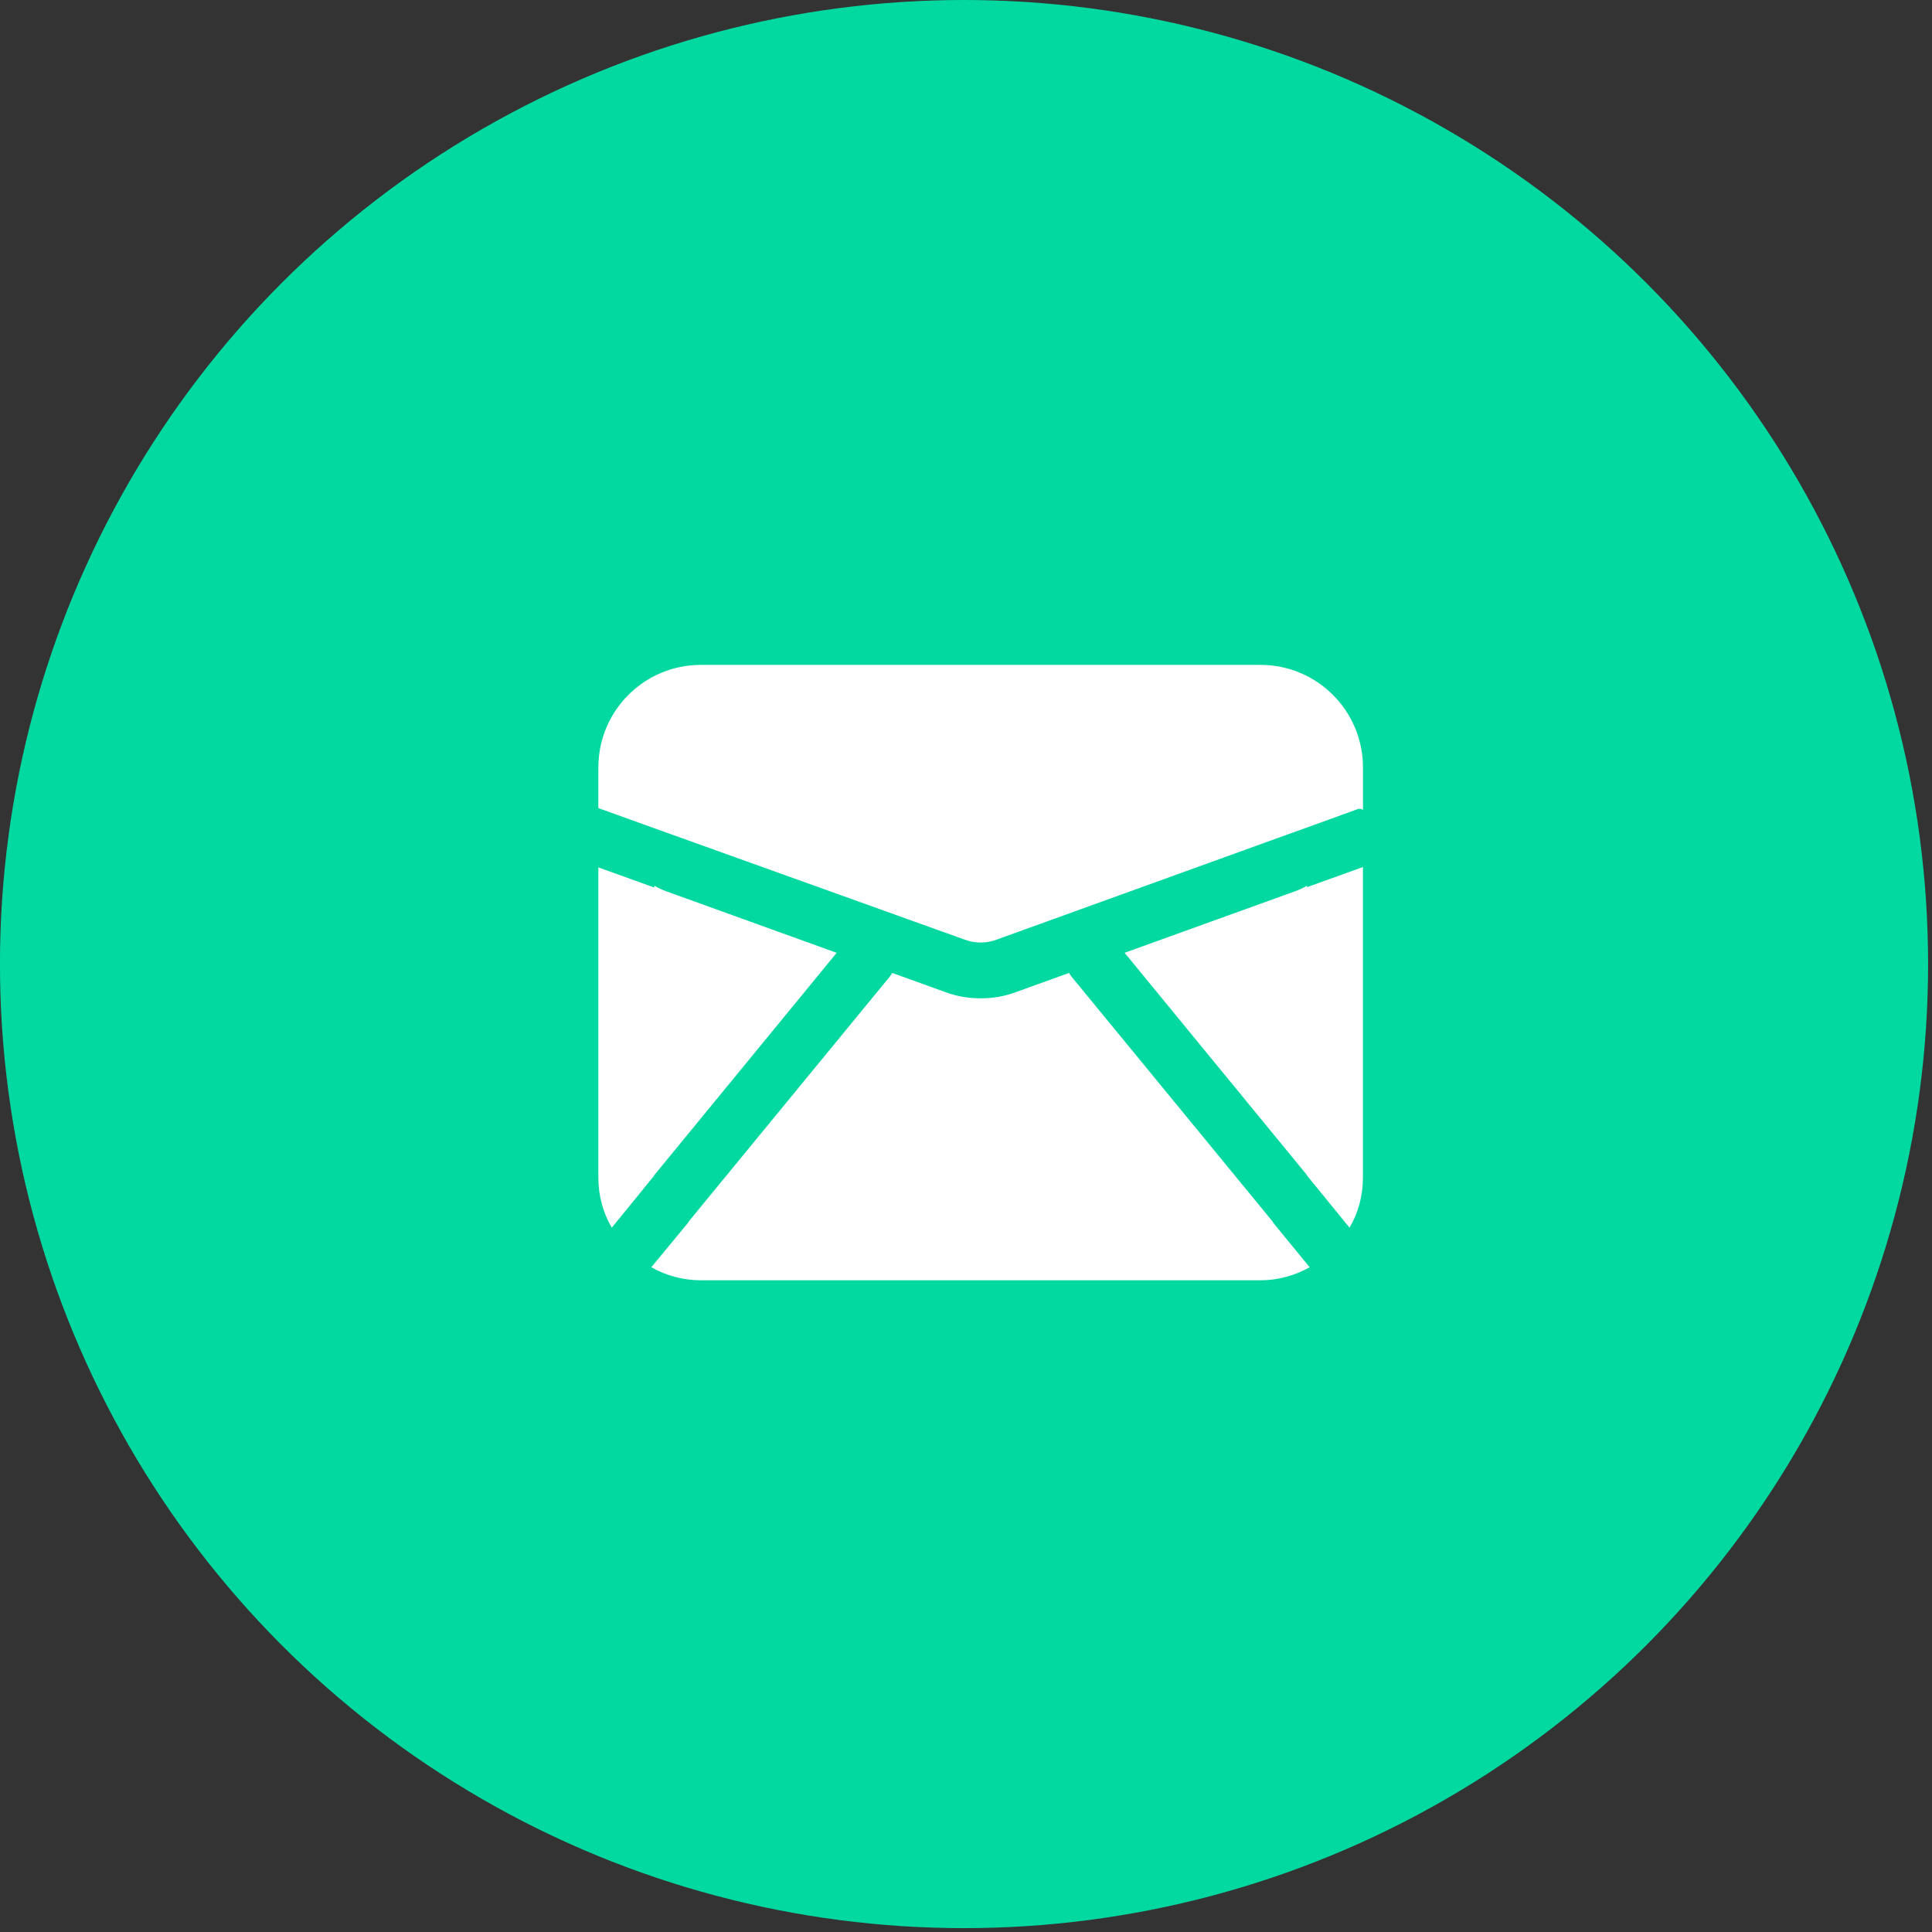
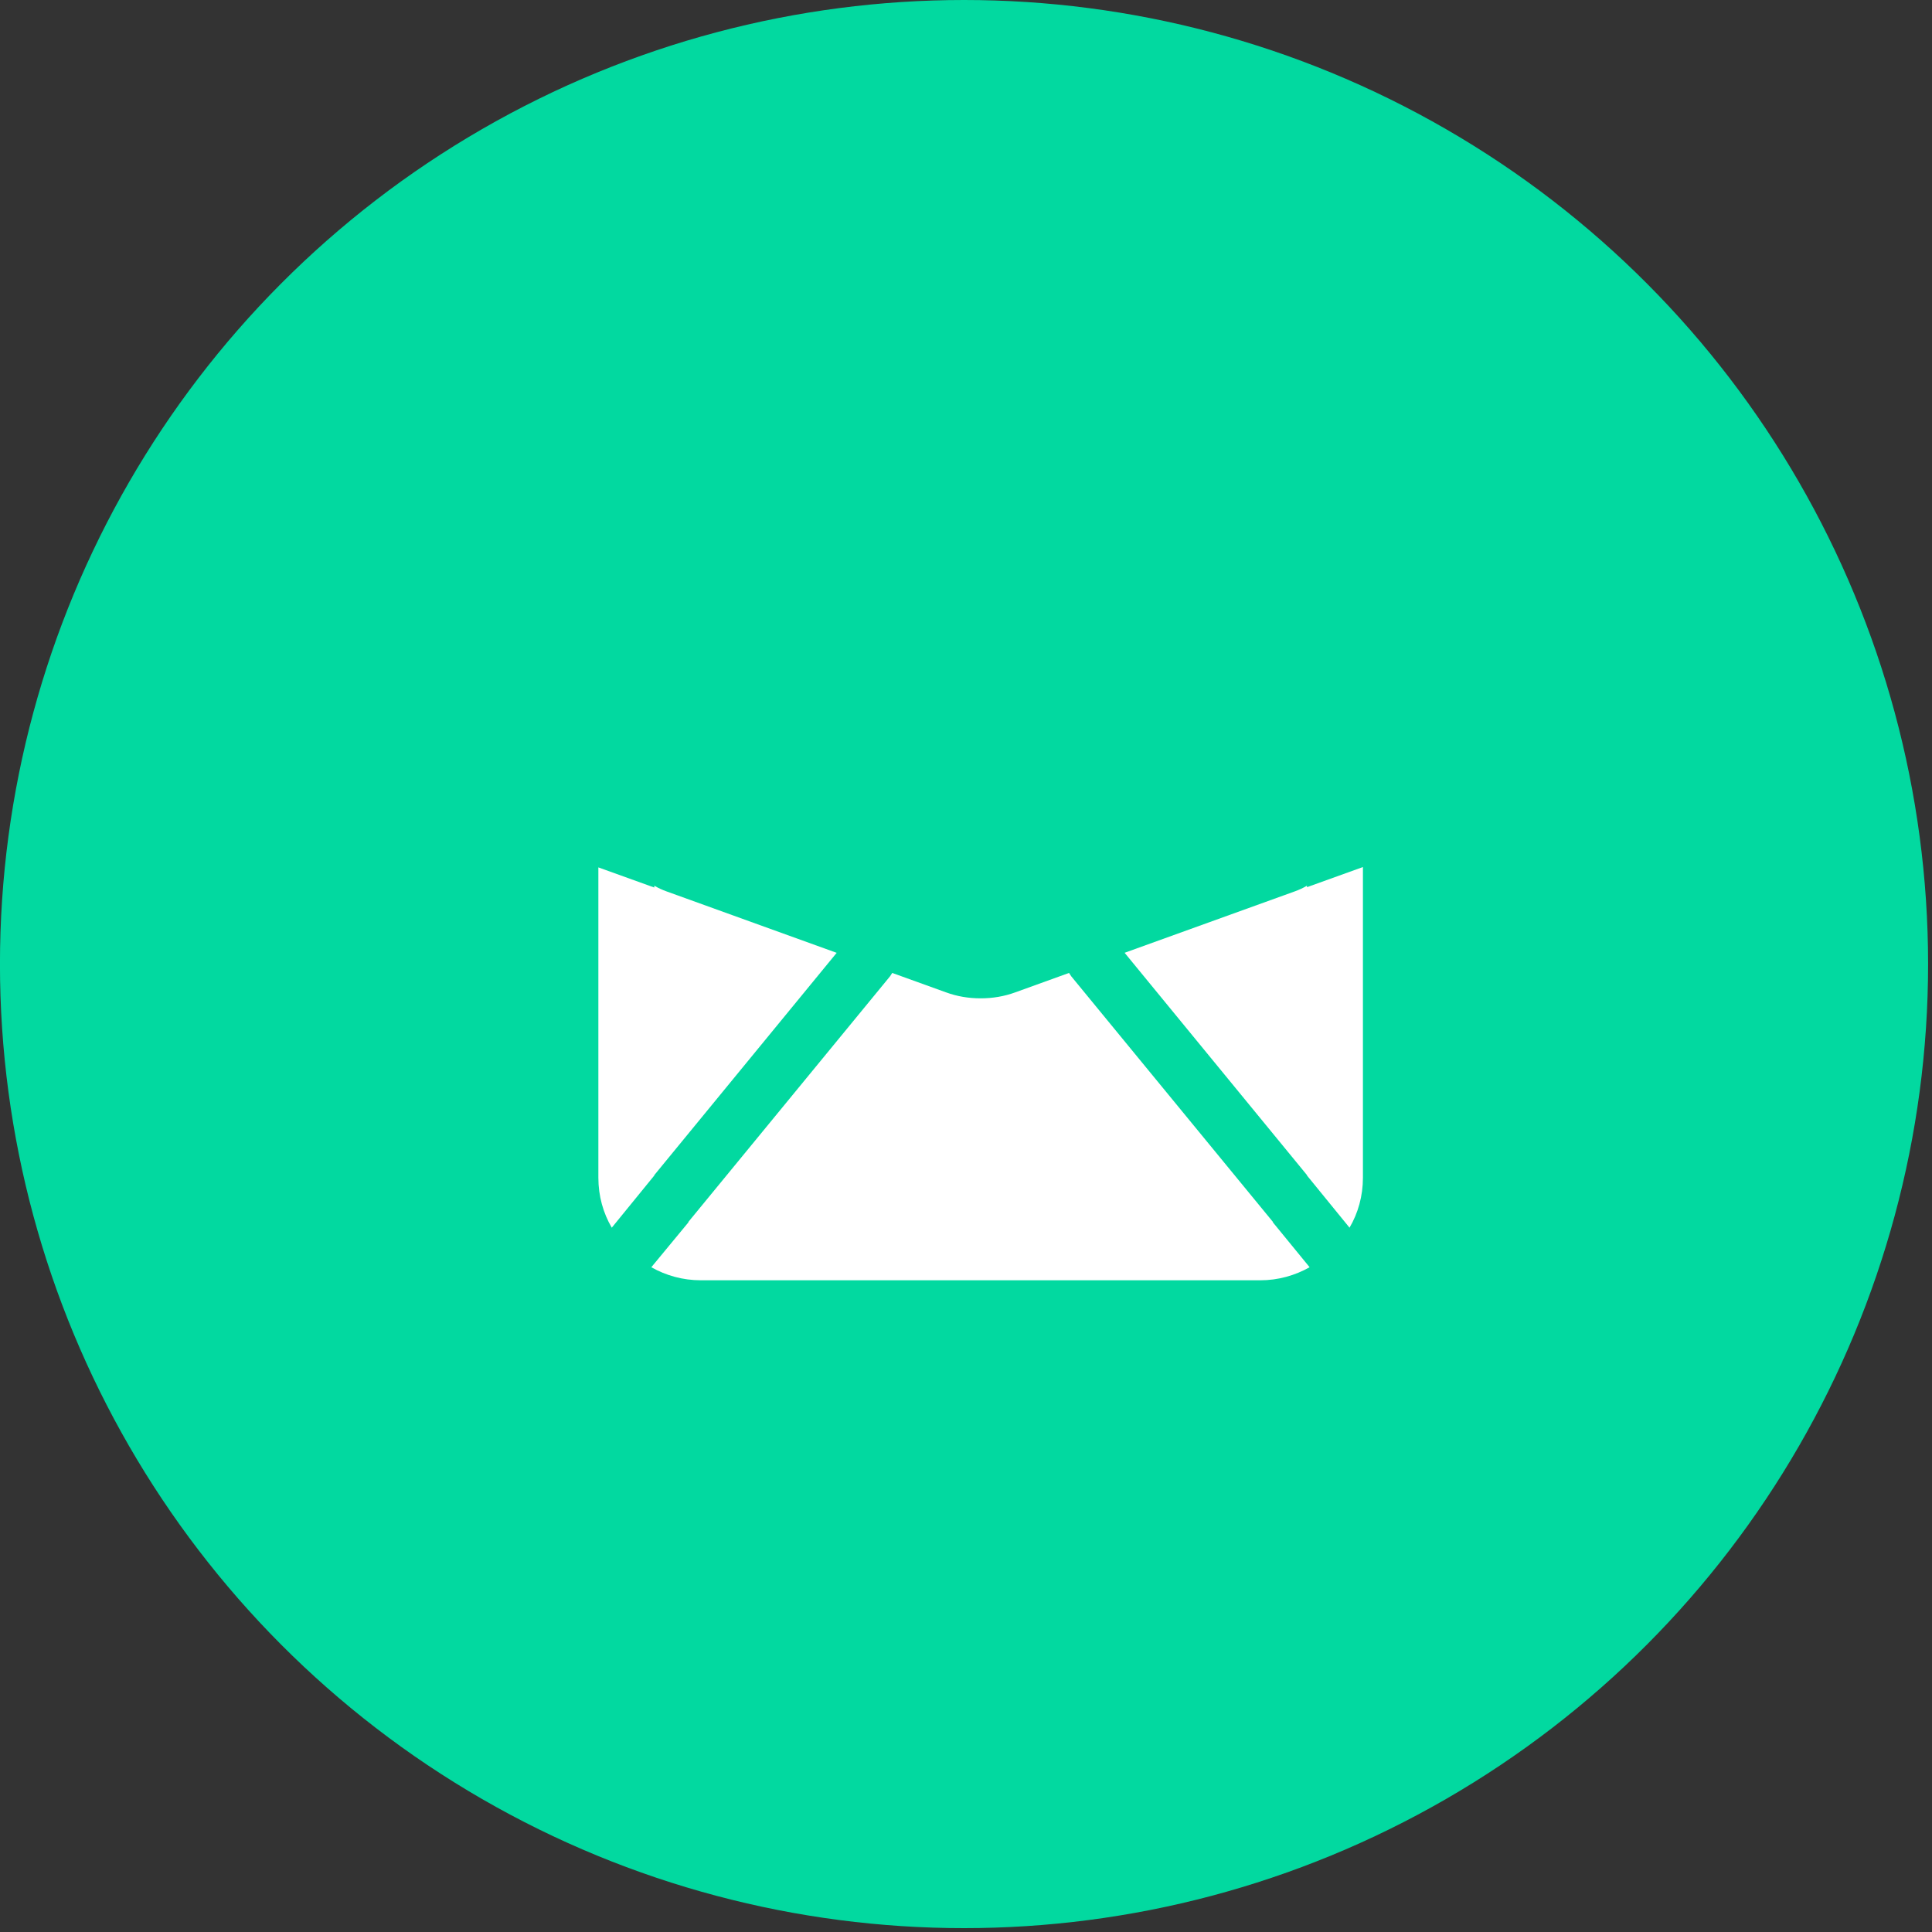
<svg xmlns="http://www.w3.org/2000/svg" width="49" height="49" viewBox="0 0 49 49" fill="none">
  <rect x="0" y="0" width="49" height="49" fill="#333333" stroke="none" />
  <circle cx="24.45" cy="24.451" r="24.451" fill="url(#paint0_linear_2056_392)" />
  <path d="M16.595 29.813V29.803L21.22 24.166L16.897 22.605C16.793 22.567 16.689 22.52 16.595 22.463V22.51L15.176 21.999V29.87C15.176 30.333 15.299 30.768 15.516 31.137L16.595 29.813Z" fill="white" />
-   <path d="M24.474 23.834C24.73 23.929 25.014 23.929 25.269 23.834L32.383 21.262L33.149 20.987L34.426 20.524C34.473 20.505 34.52 20.505 34.568 20.543V19.464C34.568 18.026 33.404 16.863 31.966 16.863H17.777C16.339 16.863 15.176 18.026 15.176 19.464V20.495L16.595 21.006L24.474 23.834Z" fill="white" />
  <path d="M34.567 29.869V21.99L33.148 22.501V22.463C33.054 22.52 32.95 22.567 32.846 22.605L28.523 24.165L33.148 29.803V29.813L34.227 31.137C34.444 30.768 34.567 30.333 34.567 29.869Z" fill="white" />
  <path d="M17.777 32.471H31.966C32.42 32.471 32.846 32.348 33.215 32.14L32.278 30.995H32.288L27.17 24.762C27.151 24.733 27.132 24.705 27.113 24.676L25.751 25.168C25.467 25.272 25.174 25.32 24.871 25.32C24.569 25.32 24.275 25.272 23.992 25.168L22.629 24.676C22.61 24.705 22.592 24.733 22.573 24.762L17.455 30.995H17.465L16.519 32.14C16.887 32.348 17.313 32.471 17.777 32.471Z" fill="white" />
  <defs>
    <linearGradient id="paint0_linear_2056_392" x1="48.901" y1="24.451" x2="-0.001" y2="24.451" gradientUnits="userSpaceOnUse">
      <stop stop-color="#02D9A0" />
      <stop offset="1" stop-color="#02D9A0" />
    </linearGradient>
  </defs>
</svg>